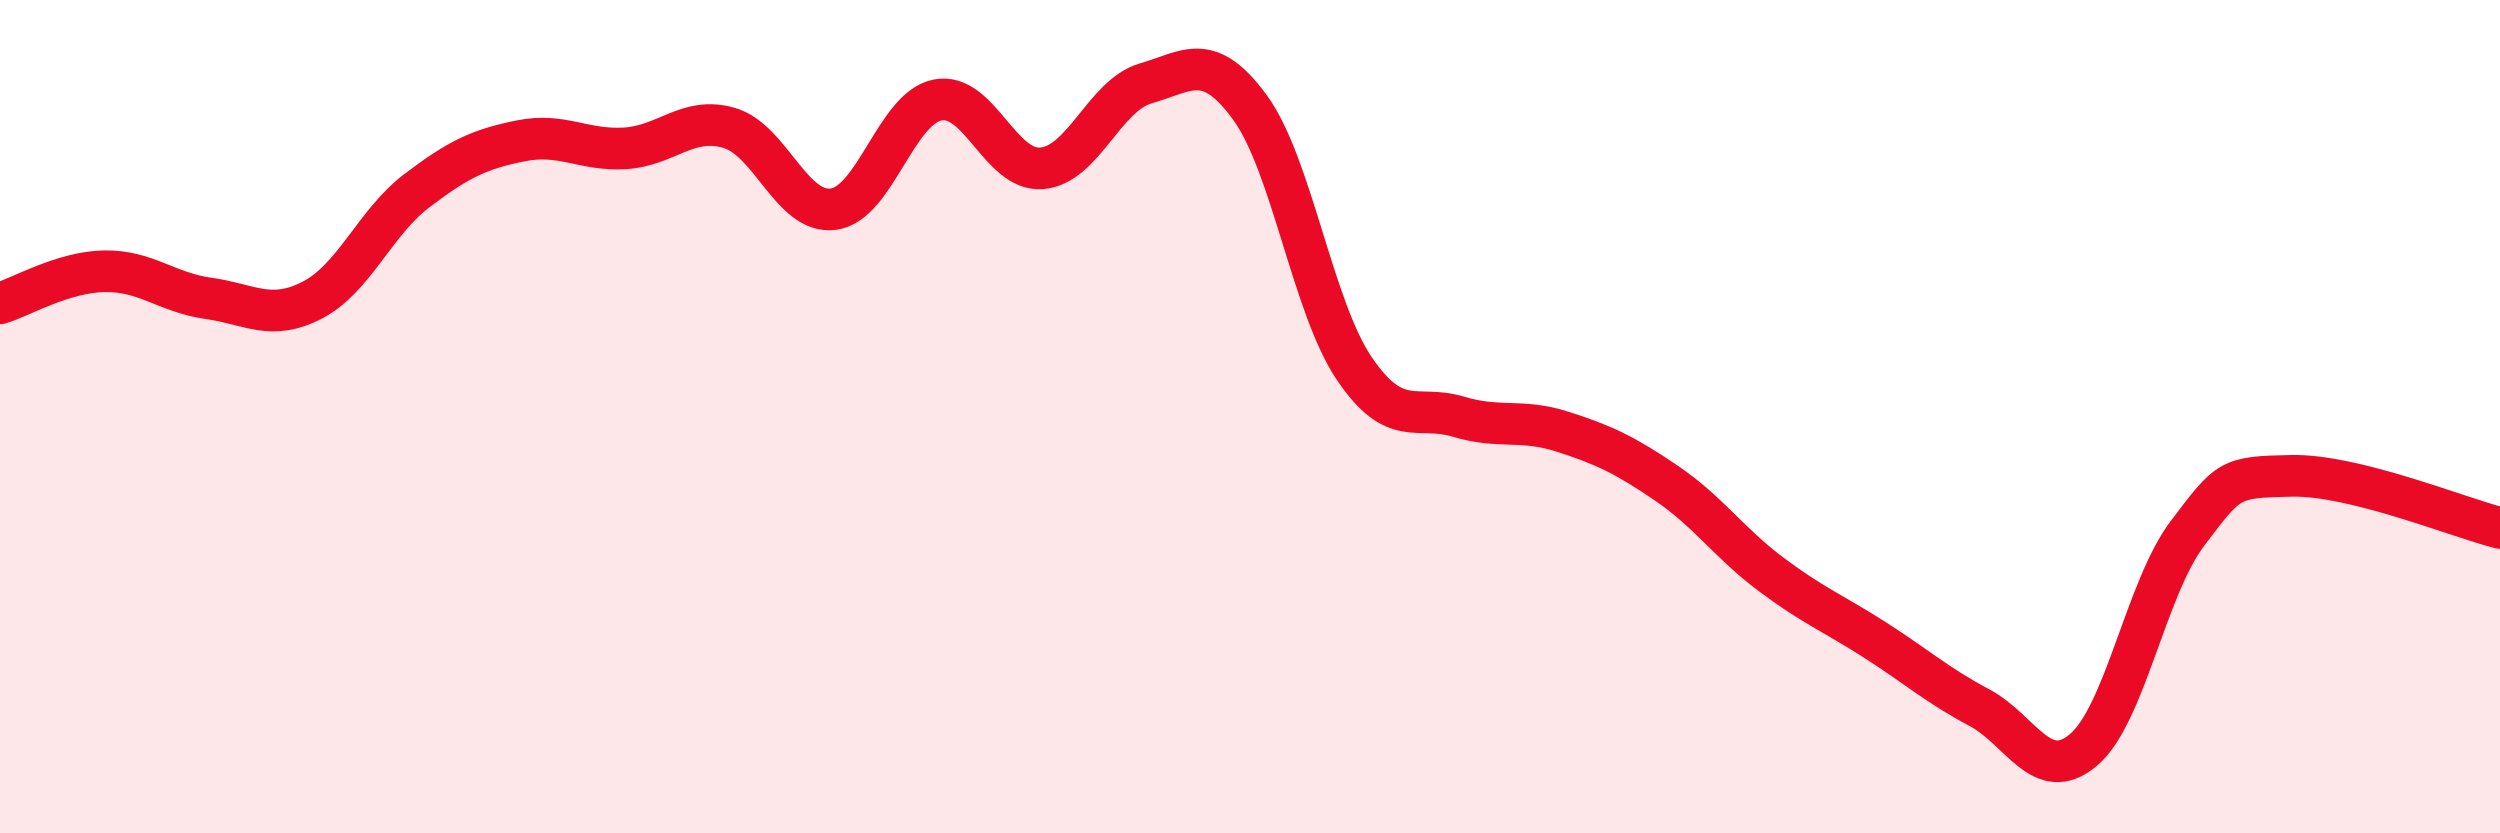
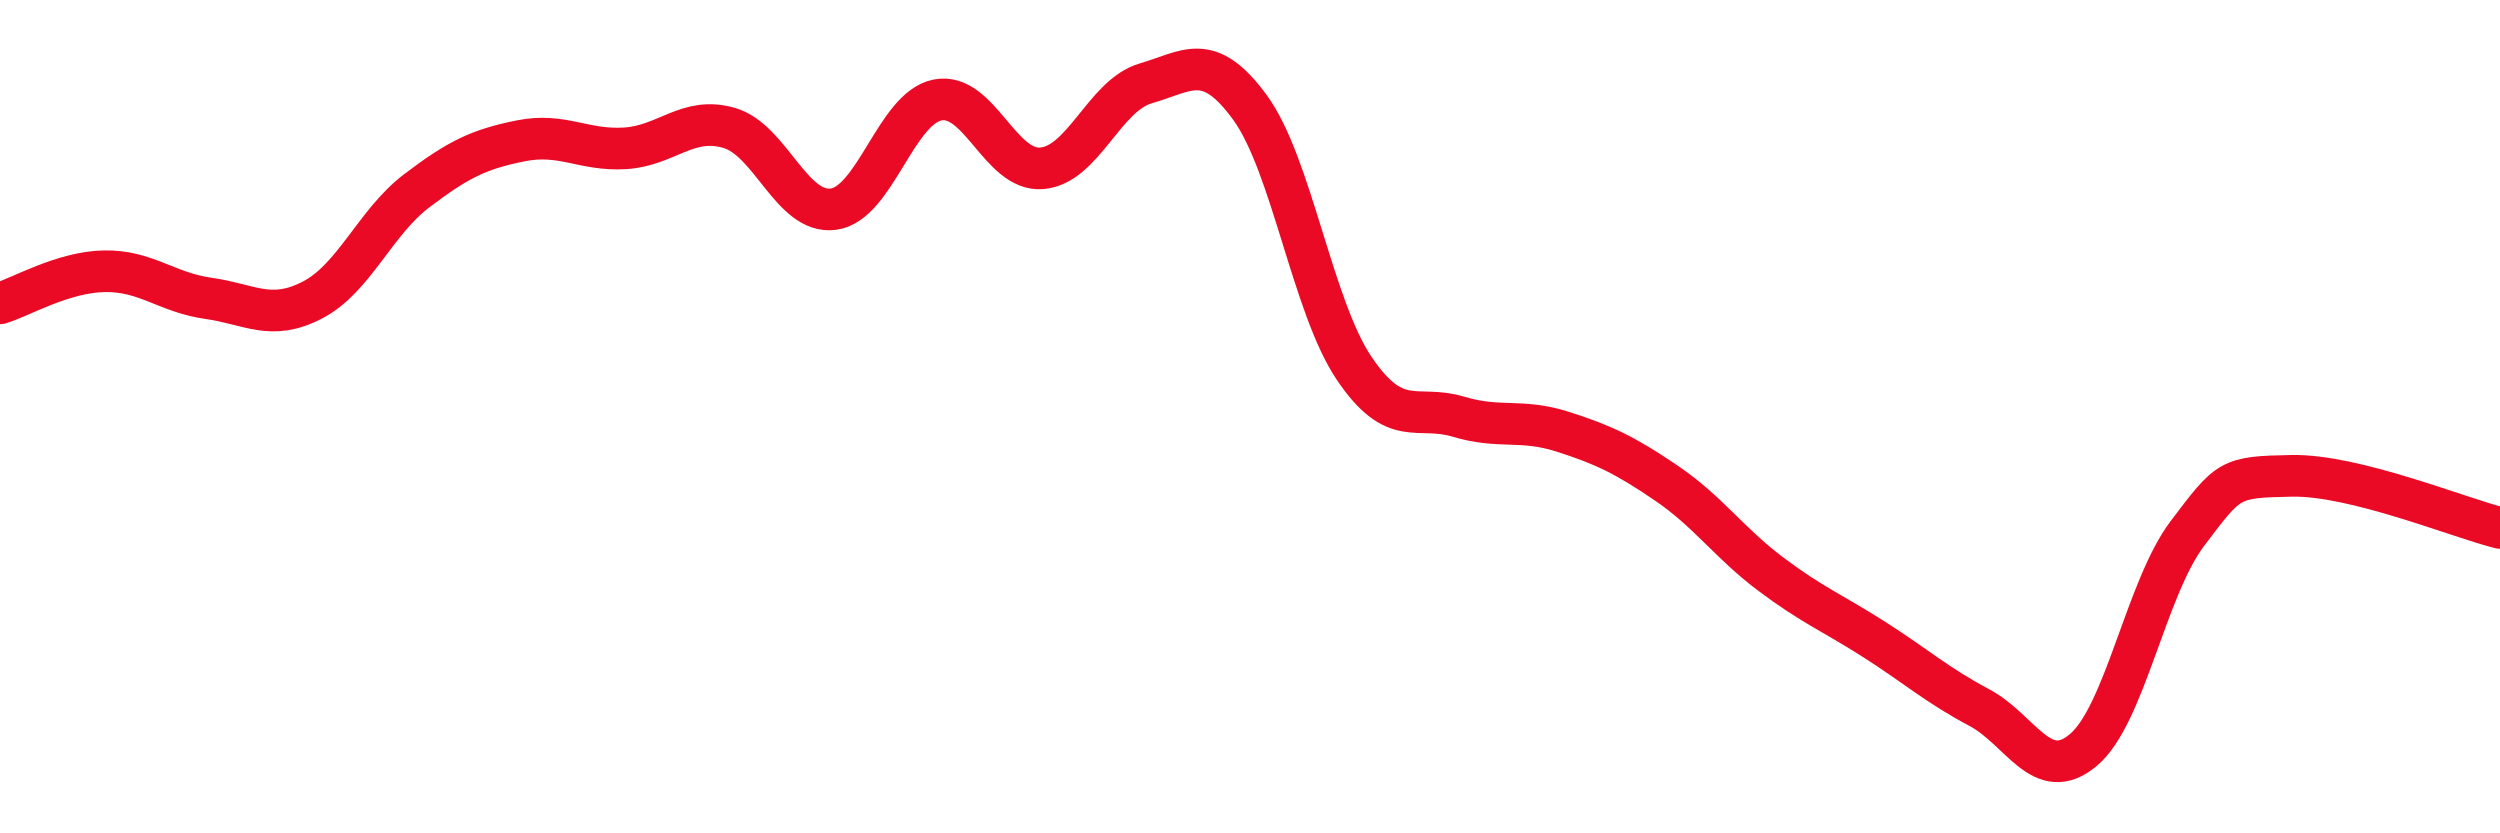
<svg xmlns="http://www.w3.org/2000/svg" width="60" height="20" viewBox="0 0 60 20">
-   <path d="M 0,7.28 C 0.5,7.13 1.5,6.53 2.5,6.51 C 3.5,6.49 4,7.02 5,7.16 C 6,7.3 6.5,7.72 7.5,7.2 C 8.5,6.68 9,5.34 10,4.58 C 11,3.82 11.5,3.58 12.5,3.38 C 13.5,3.18 14,3.62 15,3.56 C 16,3.5 16.5,2.78 17.5,3.07 C 18.5,3.36 19,5.15 20,5.02 C 21,4.89 21.5,2.6 22.5,2.4 C 23.5,2.2 24,4.12 25,4.04 C 26,3.96 26.5,2.29 27.5,2 C 28.5,1.71 29,1.21 30,2.58 C 31,3.95 31.5,7.36 32.5,8.84 C 33.5,10.32 34,9.7 35,10 C 36,10.3 36.5,10.04 37.5,10.36 C 38.5,10.68 39,10.92 40,11.6 C 41,12.28 41.5,13.03 42.5,13.78 C 43.5,14.53 44,14.72 45,15.36 C 46,16 46.5,16.45 47.5,16.98 C 48.5,17.51 49,18.84 50,18 C 51,17.16 51.5,14.12 52.5,12.8 C 53.5,11.48 53.5,11.45 55,11.42 C 56.5,11.39 59,12.42 60,12.67L60 20L0 20Z" fill="#EB0A25" opacity="0.1" stroke-linecap="round" stroke-linejoin="round" />
  <path d="M 0,7.28 C 0.5,7.13 1.5,6.53 2.5,6.51 C 3.5,6.49 4,7.02 5,7.16 C 6,7.3 6.5,7.72 7.5,7.2 C 8.5,6.68 9,5.34 10,4.58 C 11,3.82 11.5,3.58 12.5,3.38 C 13.5,3.18 14,3.62 15,3.56 C 16,3.5 16.5,2.78 17.5,3.07 C 18.5,3.36 19,5.15 20,5.02 C 21,4.89 21.5,2.6 22.5,2.4 C 23.5,2.2 24,4.12 25,4.04 C 26,3.96 26.5,2.29 27.5,2 C 28.5,1.71 29,1.21 30,2.58 C 31,3.95 31.5,7.36 32.5,8.84 C 33.5,10.32 34,9.7 35,10 C 36,10.3 36.5,10.04 37.5,10.36 C 38.5,10.68 39,10.92 40,11.6 C 41,12.28 41.5,13.03 42.5,13.78 C 43.5,14.53 44,14.72 45,15.36 C 46,16 46.5,16.45 47.5,16.98 C 48.5,17.51 49,18.84 50,18 C 51,17.16 51.5,14.12 52.5,12.8 C 53.5,11.48 53.5,11.45 55,11.42 C 56.5,11.39 59,12.42 60,12.67" stroke="#EB0A25" stroke-width="1" fill="none" stroke-linecap="round" stroke-linejoin="round" />
</svg>